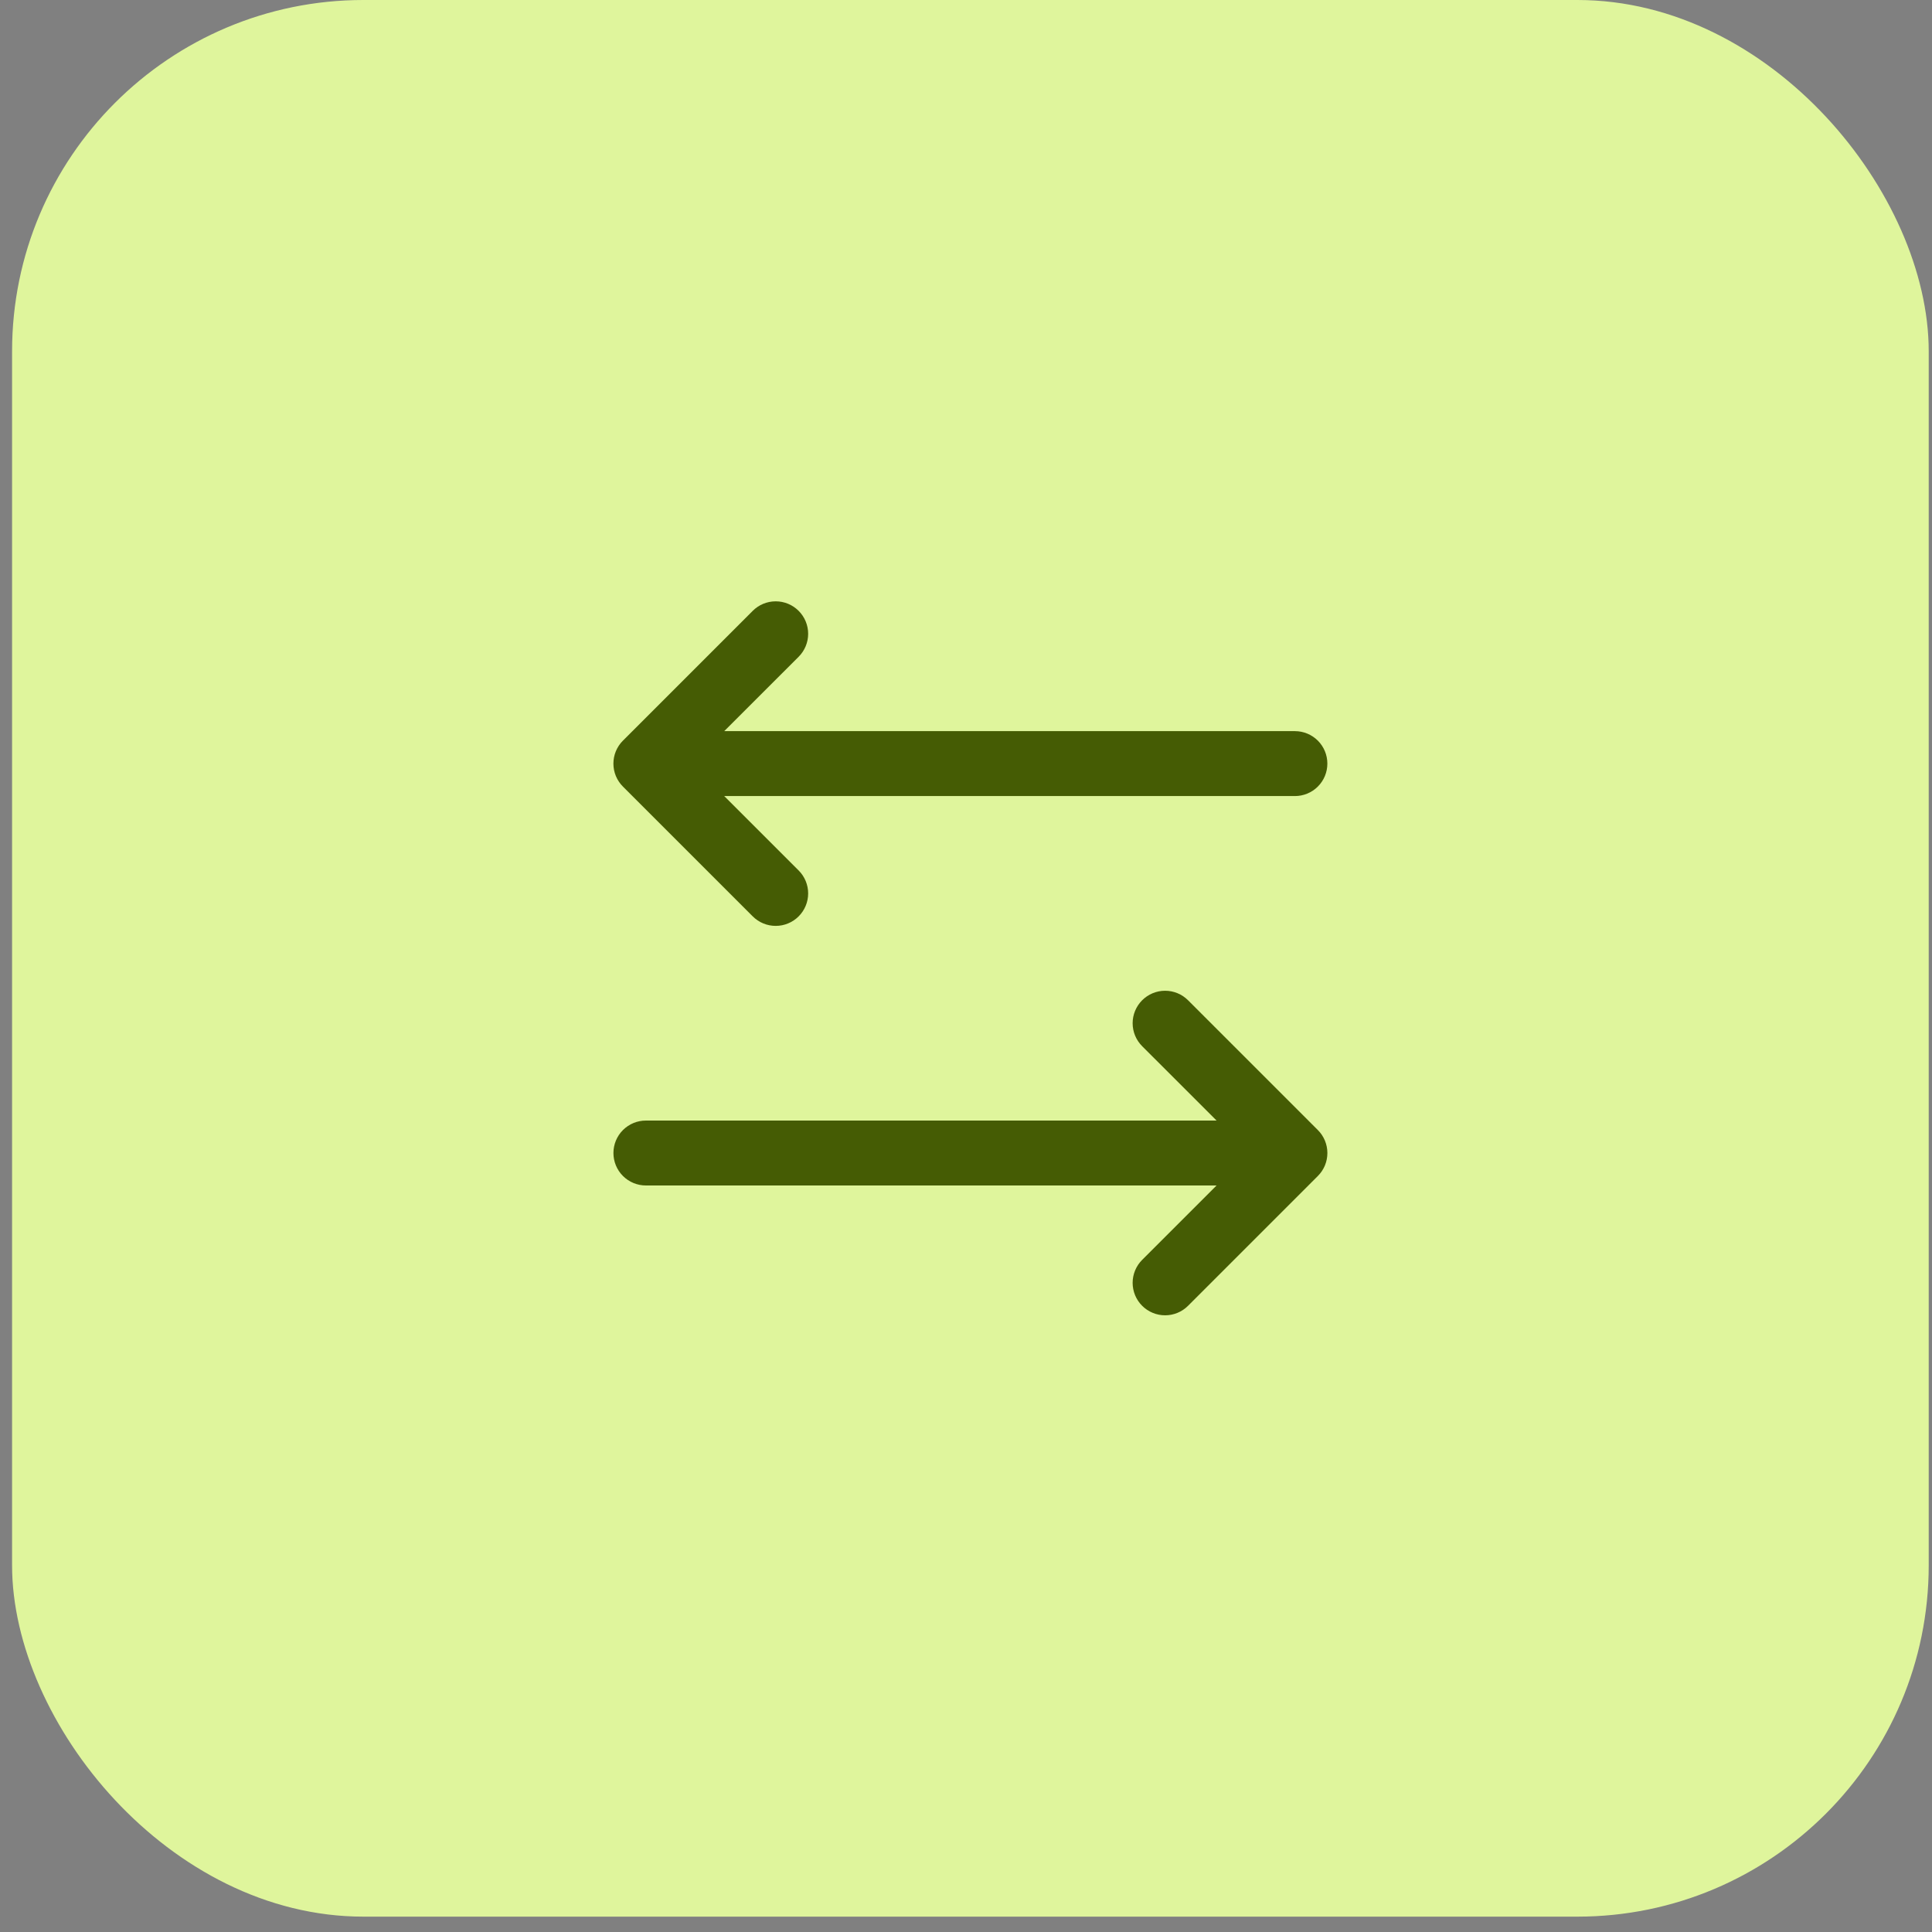
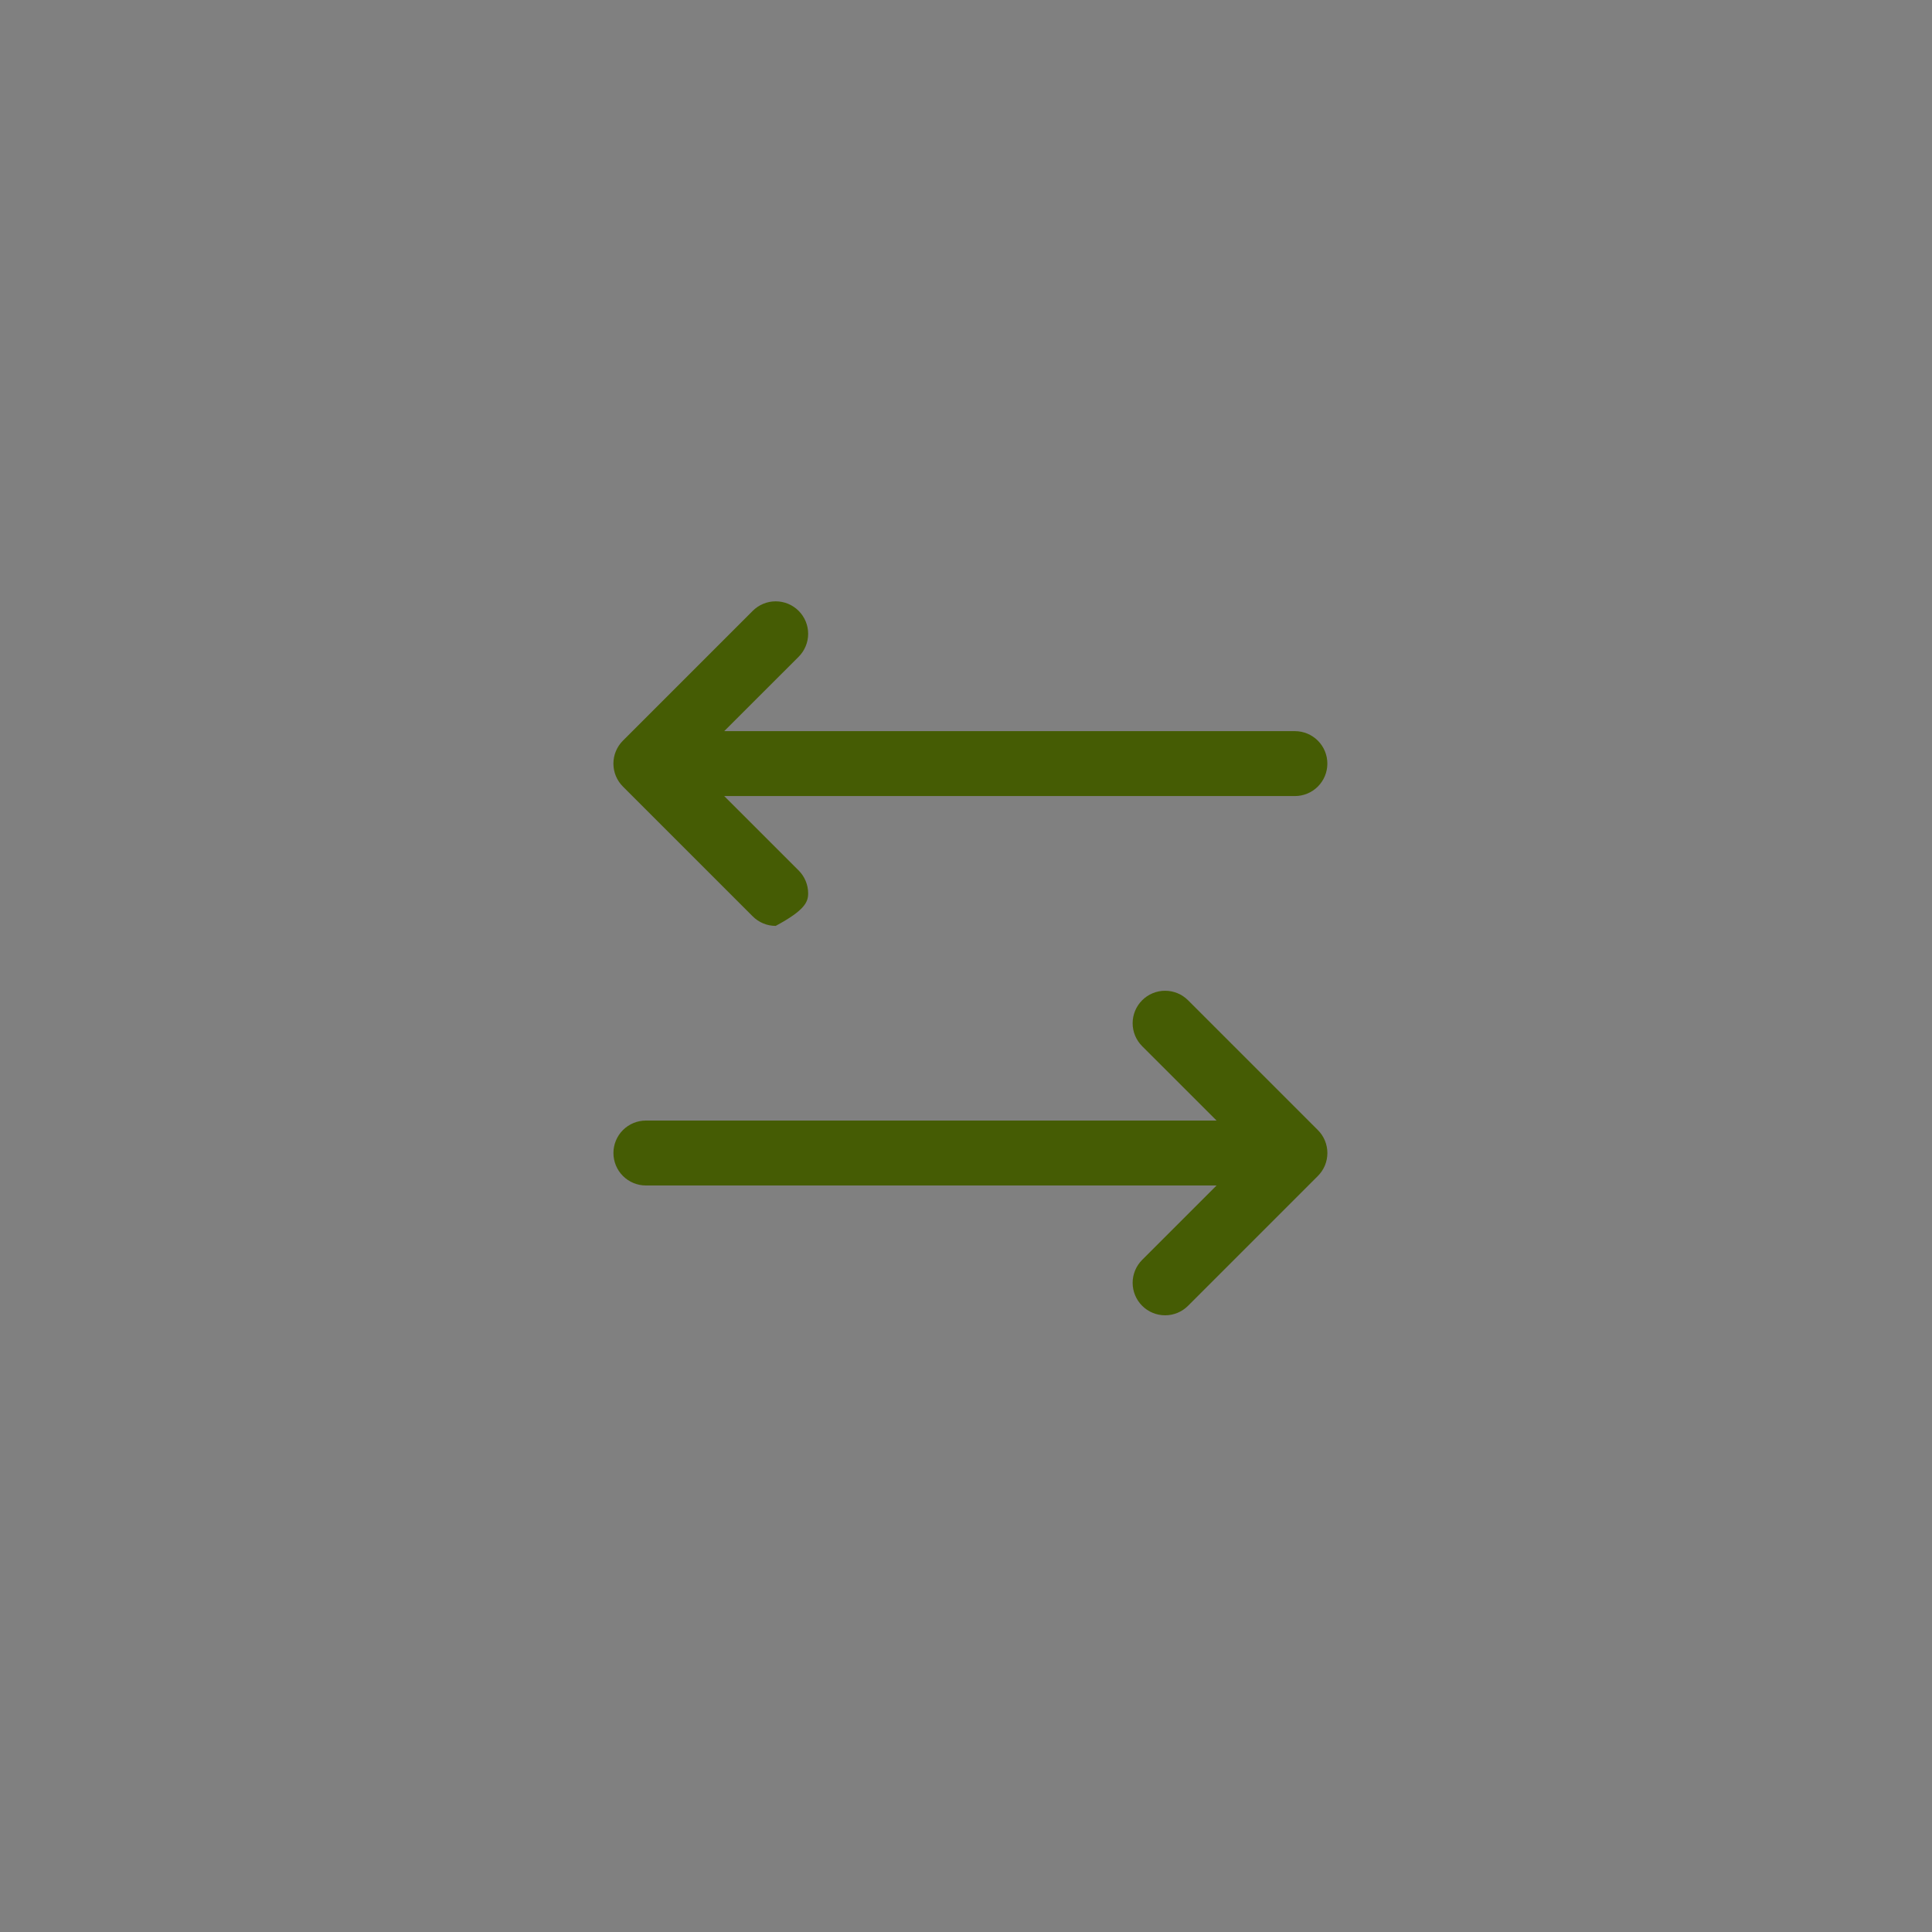
<svg xmlns="http://www.w3.org/2000/svg" width="80" height="80" viewBox="0 0 80 80" fill="none">
  <rect x="0" y="0" width="80" height="80" fill="#808080" stroke="none" />
-   <rect x="0.5" width="79.364" height="79.364" rx="14.546" fill="#DFF59C" />
-   <path d="M54.57 48.695L49.195 54.07C48.943 54.322 48.601 54.464 48.245 54.464C47.888 54.464 47.546 54.322 47.294 54.07C47.042 53.818 46.9 53.476 46.9 53.119C46.9 52.763 47.042 52.421 47.294 52.169L50.376 49.088H26.744C26.388 49.088 26.046 48.946 25.794 48.694C25.542 48.442 25.401 48.1 25.401 47.744C25.401 47.388 25.542 47.046 25.794 46.794C26.046 46.542 26.388 46.4 26.744 46.4H50.376L47.294 43.32C47.042 43.068 46.9 42.726 46.9 42.369C46.9 42.013 47.042 41.671 47.294 41.419C47.546 41.166 47.888 41.025 48.245 41.025C48.601 41.025 48.943 41.166 49.195 41.419L54.57 46.794C54.695 46.918 54.794 47.066 54.862 47.23C54.929 47.393 54.964 47.568 54.964 47.744C54.964 47.921 54.929 48.096 54.862 48.259C54.794 48.422 54.695 48.57 54.57 48.695ZM31.169 37.945C31.421 38.197 31.763 38.339 32.12 38.339C32.476 38.339 32.818 38.197 33.07 37.945C33.322 37.693 33.464 37.351 33.464 36.994C33.464 36.638 33.322 36.296 33.07 36.044L29.988 32.963H53.62C53.976 32.963 54.318 32.821 54.57 32.569C54.822 32.317 54.963 31.976 54.963 31.619C54.963 31.263 54.822 30.921 54.57 30.669C54.318 30.417 53.976 30.275 53.62 30.275H29.988L33.07 27.195C33.322 26.943 33.464 26.601 33.464 26.244C33.464 25.888 33.322 25.546 33.07 25.294C32.818 25.041 32.476 24.9 32.12 24.9C31.763 24.9 31.421 25.041 31.169 25.294L25.794 30.669C25.669 30.793 25.57 30.942 25.502 31.105C25.434 31.268 25.4 31.443 25.4 31.619C25.4 31.796 25.434 31.971 25.502 32.134C25.57 32.297 25.669 32.445 25.794 32.57L31.169 37.945Z" fill="#455C04" />
+   <path d="M54.57 48.695L49.195 54.07C48.943 54.322 48.601 54.464 48.245 54.464C47.888 54.464 47.546 54.322 47.294 54.07C47.042 53.818 46.9 53.476 46.9 53.119C46.9 52.763 47.042 52.421 47.294 52.169L50.376 49.088H26.744C26.388 49.088 26.046 48.946 25.794 48.694C25.542 48.442 25.401 48.1 25.401 47.744C25.401 47.388 25.542 47.046 25.794 46.794C26.046 46.542 26.388 46.4 26.744 46.4H50.376L47.294 43.32C47.042 43.068 46.9 42.726 46.9 42.369C46.9 42.013 47.042 41.671 47.294 41.419C47.546 41.166 47.888 41.025 48.245 41.025C48.601 41.025 48.943 41.166 49.195 41.419L54.57 46.794C54.695 46.918 54.794 47.066 54.862 47.23C54.929 47.393 54.964 47.568 54.964 47.744C54.964 47.921 54.929 48.096 54.862 48.259C54.794 48.422 54.695 48.57 54.57 48.695ZM31.169 37.945C31.421 38.197 31.763 38.339 32.12 38.339C33.322 37.693 33.464 37.351 33.464 36.994C33.464 36.638 33.322 36.296 33.07 36.044L29.988 32.963H53.62C53.976 32.963 54.318 32.821 54.57 32.569C54.822 32.317 54.963 31.976 54.963 31.619C54.963 31.263 54.822 30.921 54.57 30.669C54.318 30.417 53.976 30.275 53.62 30.275H29.988L33.07 27.195C33.322 26.943 33.464 26.601 33.464 26.244C33.464 25.888 33.322 25.546 33.07 25.294C32.818 25.041 32.476 24.9 32.12 24.9C31.763 24.9 31.421 25.041 31.169 25.294L25.794 30.669C25.669 30.793 25.57 30.942 25.502 31.105C25.434 31.268 25.4 31.443 25.4 31.619C25.4 31.796 25.434 31.971 25.502 32.134C25.57 32.297 25.669 32.445 25.794 32.57L31.169 37.945Z" fill="#455C04" />
</svg>